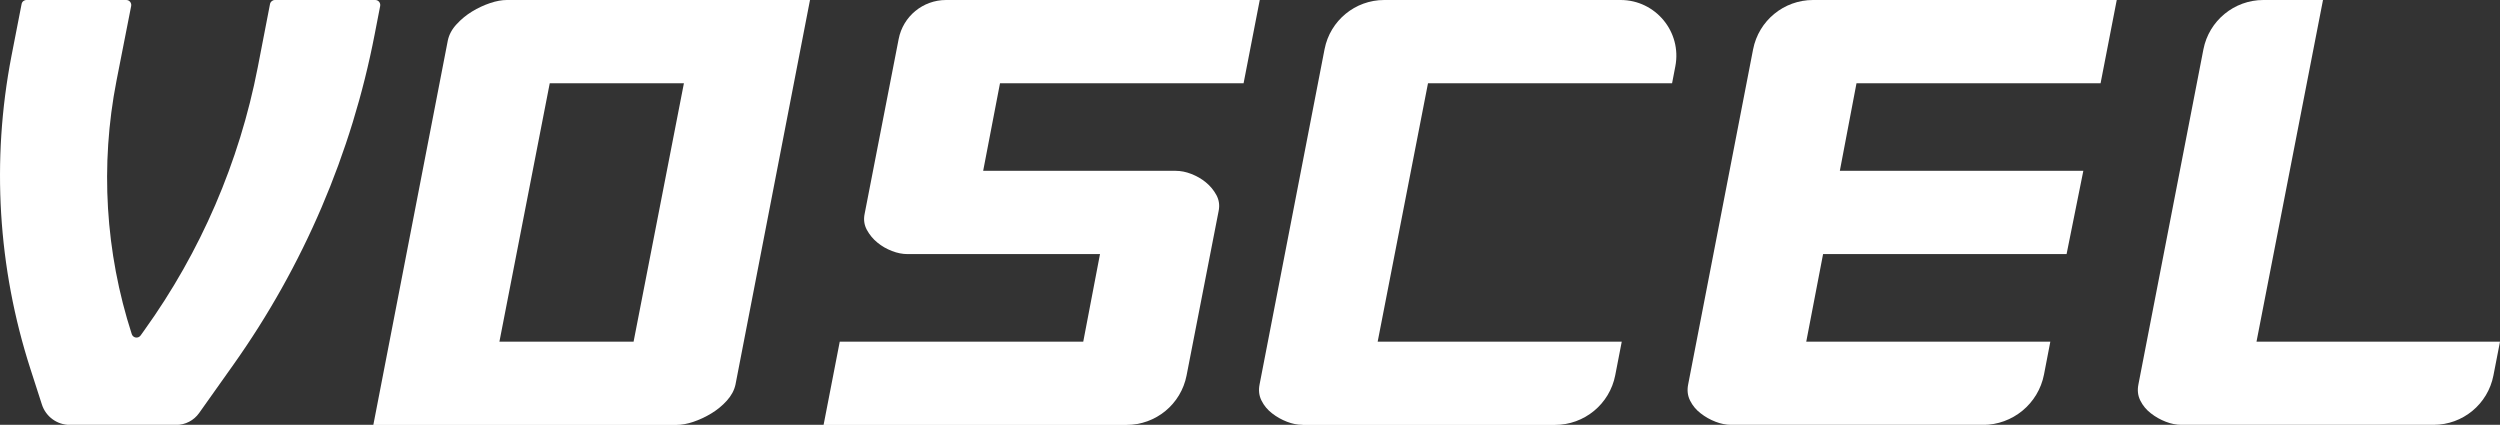
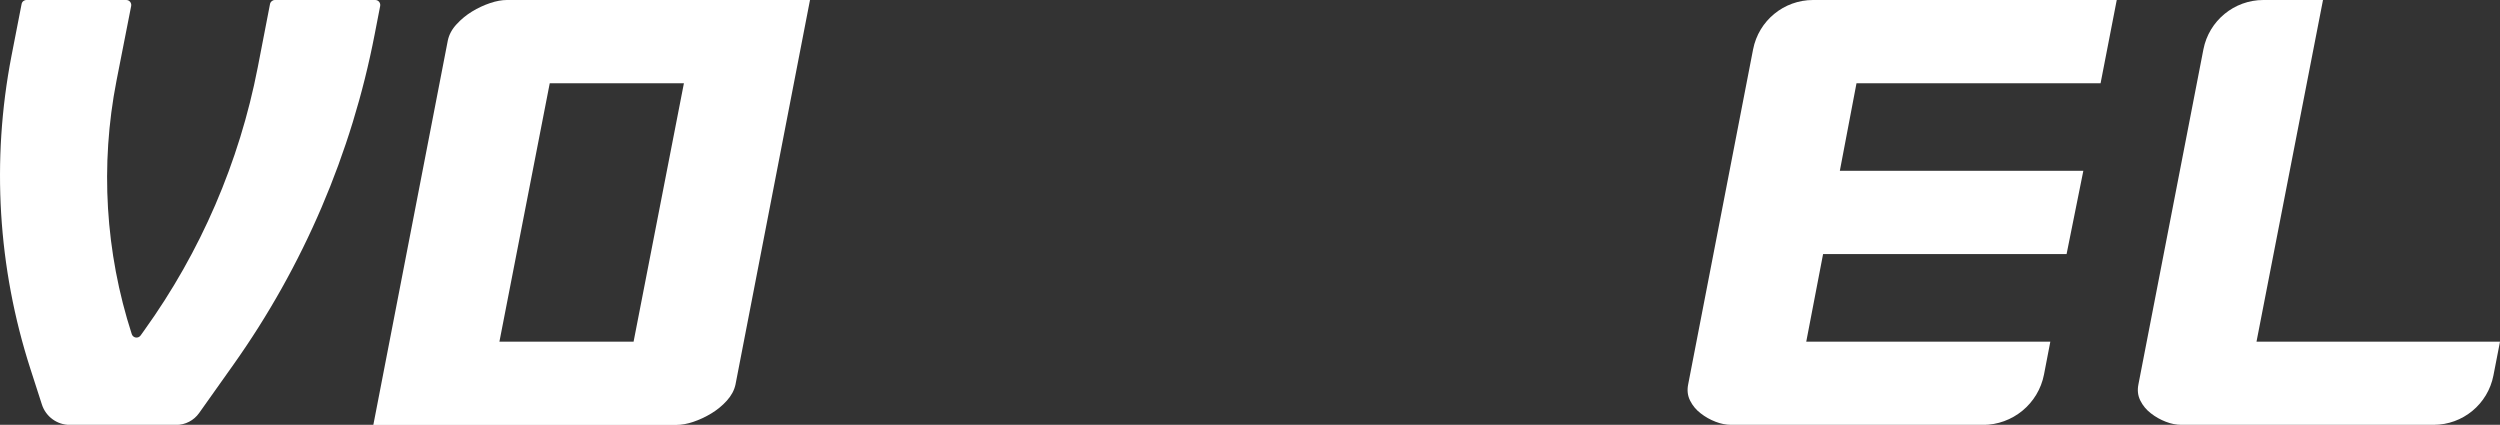
<svg xmlns="http://www.w3.org/2000/svg" enable-background="new 0 0 3000 509.8" viewBox="0 0 3000 509.8">
  <rect x="0" y="0" width="3000" height="509.8" fill="#333333" stroke="none" />
  <g fill="#fff">
    <path d="m50.3 485.5-13.9-43.1c-39-121-46.8-250-22.7-374.9l12.2-62.6c.5-2.9 3-4.9 5.9-4.9h119.7c3.8 0 6.6 3.5 5.9 7.2l-17.6 89.6c-19.8 101.2-13.5 205.9 18.3 304.1 1.5 4.7 7.7 5.7 10.6 1.7l4.5-6.3c67.6-94.1 114-201.7 136.1-315.5l14.7-75.9c.5-2.8 3-4.9 5.9-4.9h120.4c3.8 0 6.6 3.5 5.9 7.2l-6.6 34c-27.6 142.8-85.5 278.1-169.7 396.7l-41 57.8c-6.3 8.9-16.6 14.2-27.5 14.2h-127.7c-15.2-.1-28.7-9.9-33.4-24.4z" />
    <path d="m547.9 29.1c5.5-6 11.7-11.1 18.6-15.3s14.2-7.6 21.6-10.1 14.2-3.7 20.1-3.7h363.8l-89.4 461.4c-1.5 7-5 13.4-10.4 19.4s-11.7 11.1-18.6 15.3-14.2 7.6-21.6 10.1-14.2 3.7-20.1 3.7h-363.9l89.4-461.4c1.5-7 5-13.5 10.5-19.4zm212.4 380.9 60.4-310.1h-161l-60.4 310.1z" />
-     <path d="m1200 99.9-20.2 105.1h231.1c6 0 12.2 1.2 18.6 3.7s12.3 5.8 17.5 10.1c5.2 4.2 9.4 9.3 12.7 15.3 3.2 6 4.1 12.4 2.6 19.4l-38.4 197c-6.7 34.5-36.9 59.4-72.1 59.4h-363.5l19.4-99.9h292.2l20.1-105.1h-231c-6 0-12.2-1.2-18.6-3.7-6.5-2.5-12.3-5.8-17.5-10.1-5.2-4.2-9.4-9.3-12.7-15.3-3.2-6-4.1-12.4-2.6-19.4l40.8-209.6c5.3-27.2 29.1-46.8 56.9-46.8h376.4l-19.4 99.9z" />
-     <path d="m1563 509.8c-6 0-12.2-1.2-18.6-3.7-6.5-2.5-12.4-5.8-17.9-10.1-5.5-4.2-9.7-9.3-12.7-15.3s-3.7-12.4-2.3-19.4l78-402.4c6.7-34.2 36.7-58.9 71.5-58.9h283.7c42 0 73.7 38.3 65.7 79.6l-3.9 20.3h-292.9l-60.4 310.1h292.9l-7.8 40.2c-6.7 34.7-37.1 59.7-72.4 59.7h-302.9z" />
    <path d="m2077.3 509.8c-6 0-12.2-1.2-18.6-3.7-6.5-2.5-12.4-5.8-17.9-10.1-5.5-4.2-9.7-9.3-12.7-15.3s-3.7-12.4-2.3-19.4l77.9-402c6.7-34.5 36.9-59.3 72-59.3h364.4l-19.4 99.9h-292.9l-20 105.1h292.2l-20.1 99.9h-292.2l-20.2 105.1h292.9l-7.6 39.4c-6.8 35.1-37.6 60.5-73.4 60.5h-302.1z" />
    <path d="m2617.6 509.8c-6 0-12.2-1.2-18.6-3.7-6.5-2.5-12.4-5.8-17.9-10.1-5.5-4.2-9.7-9.3-12.7-15.3s-3.7-12.4-2.3-19.4l78-402.1c6.7-34.3 36.9-59.2 71.9-59.2h71.6l-79.8 410h292.2l-7.9 40.6c-6.7 34.4-36.8 59.2-71.8 59.2z" />
  </g>
</svg>